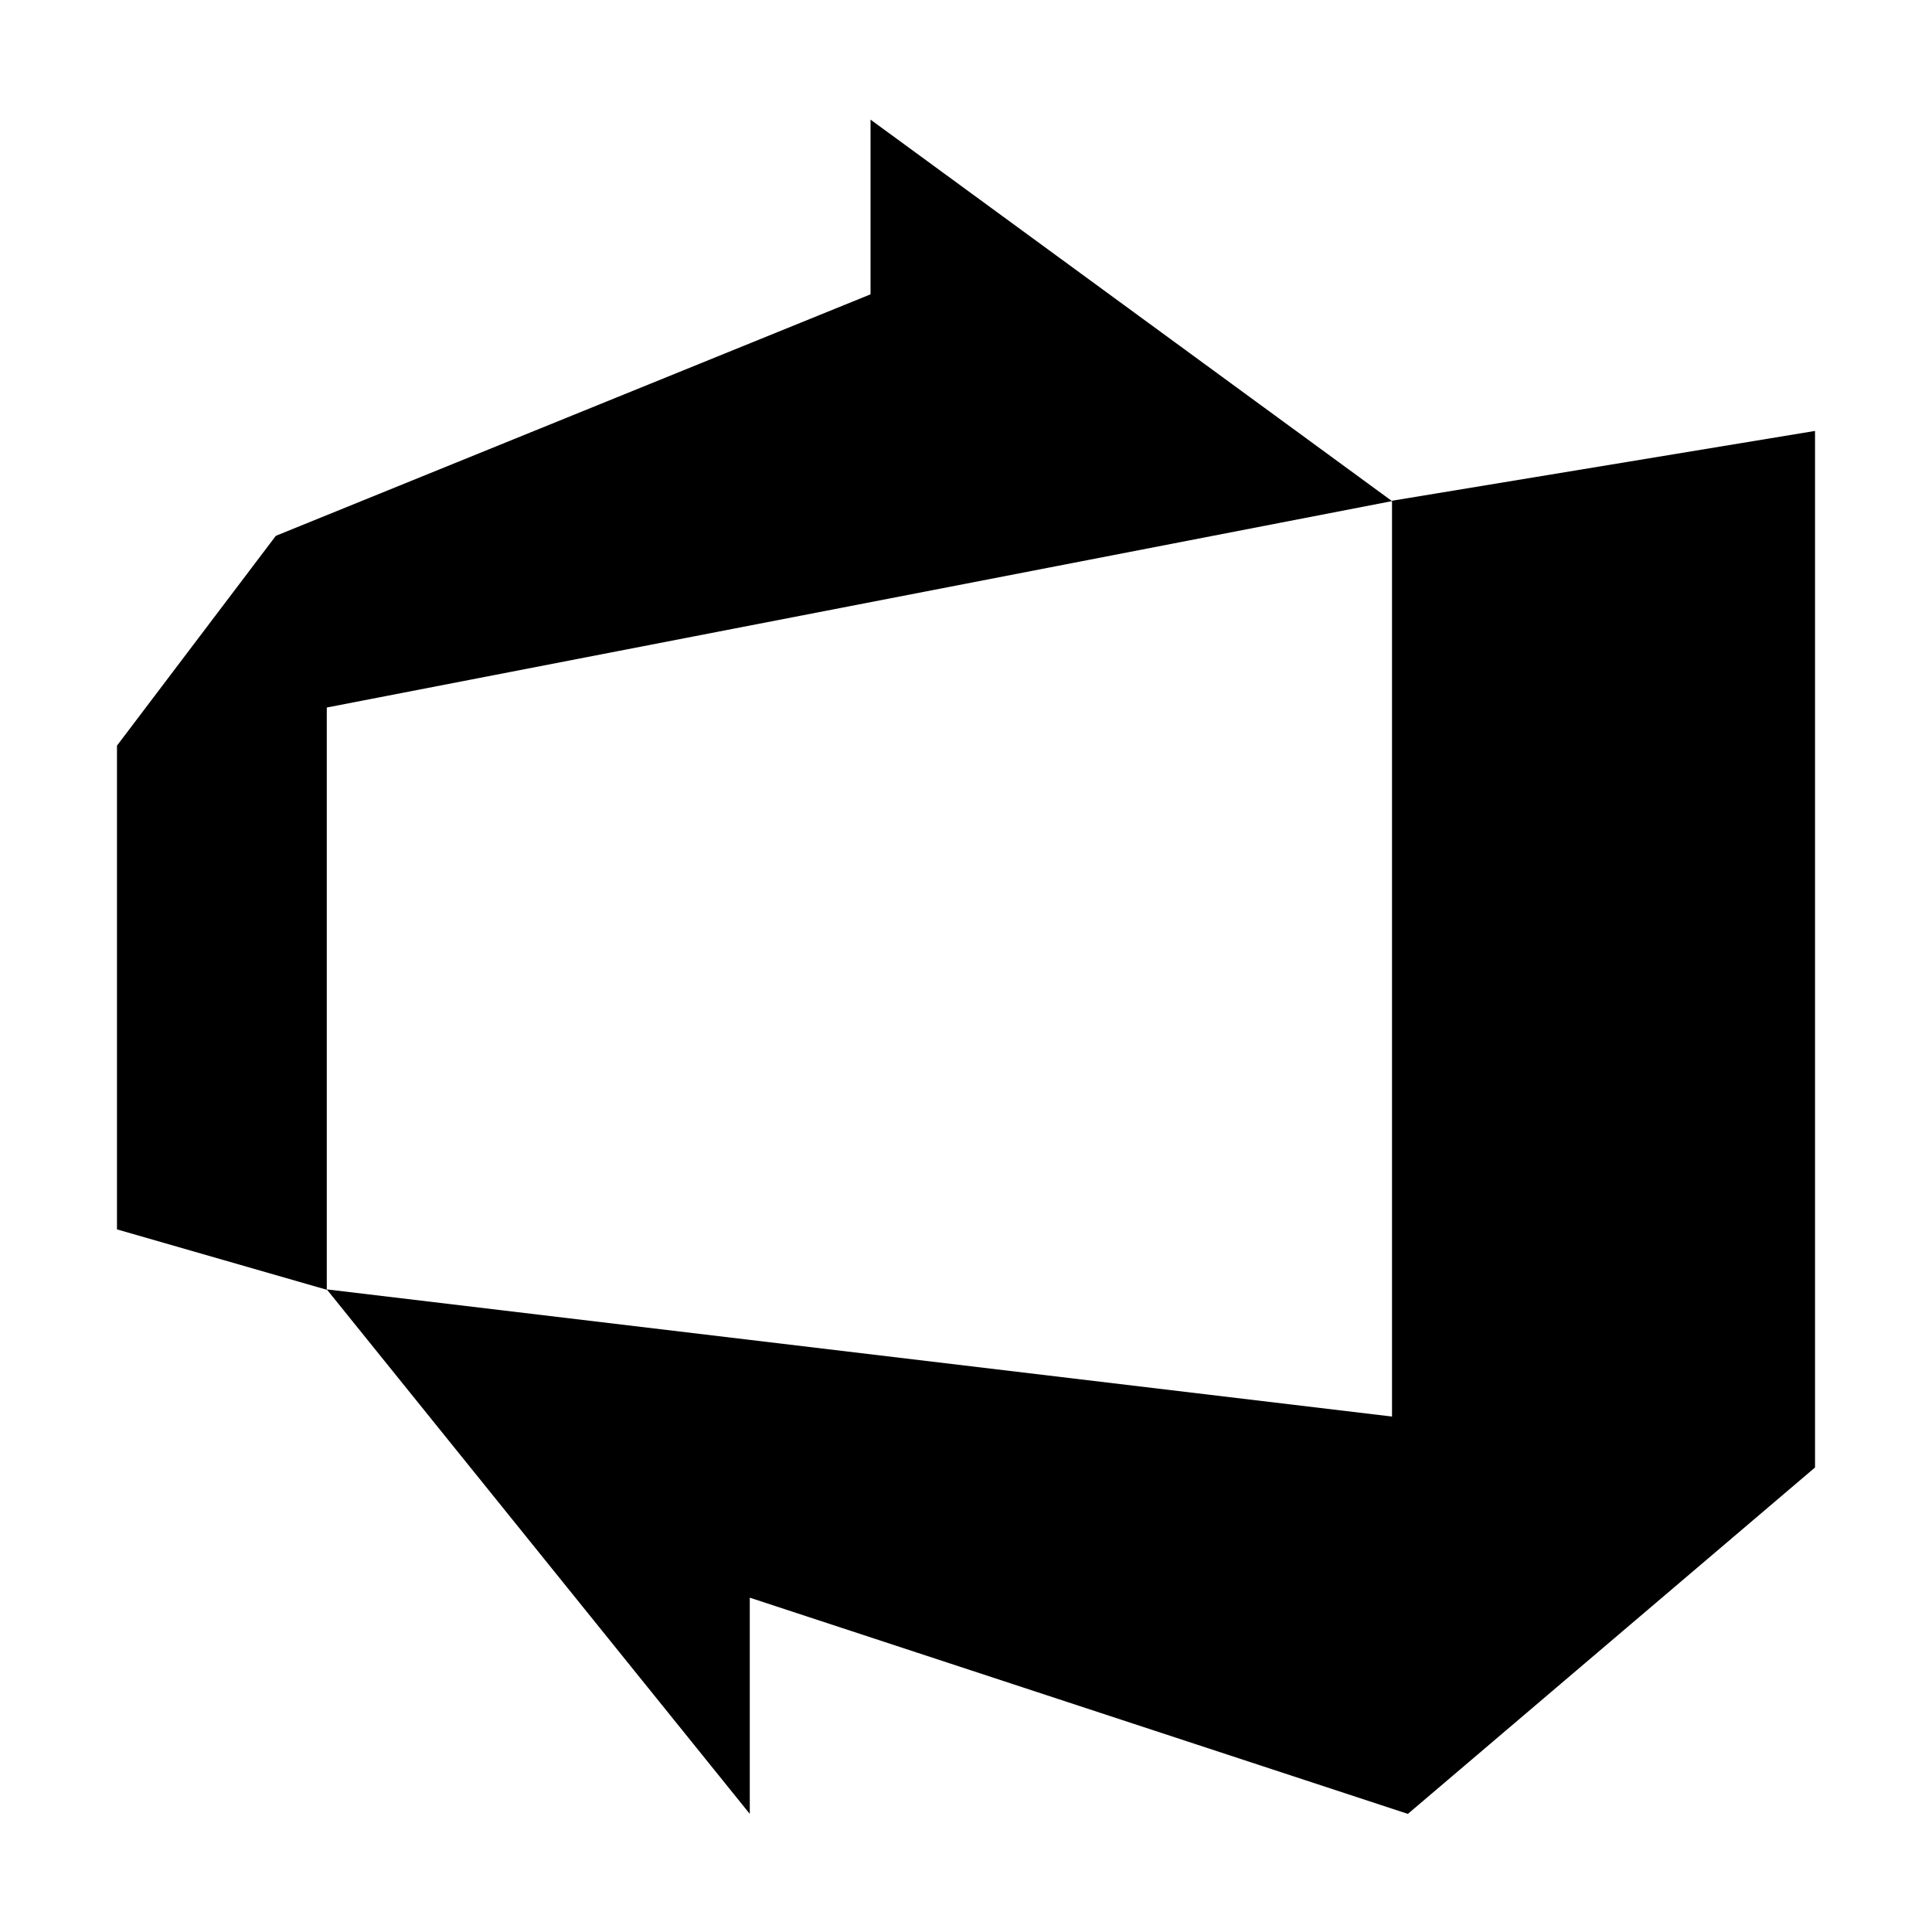
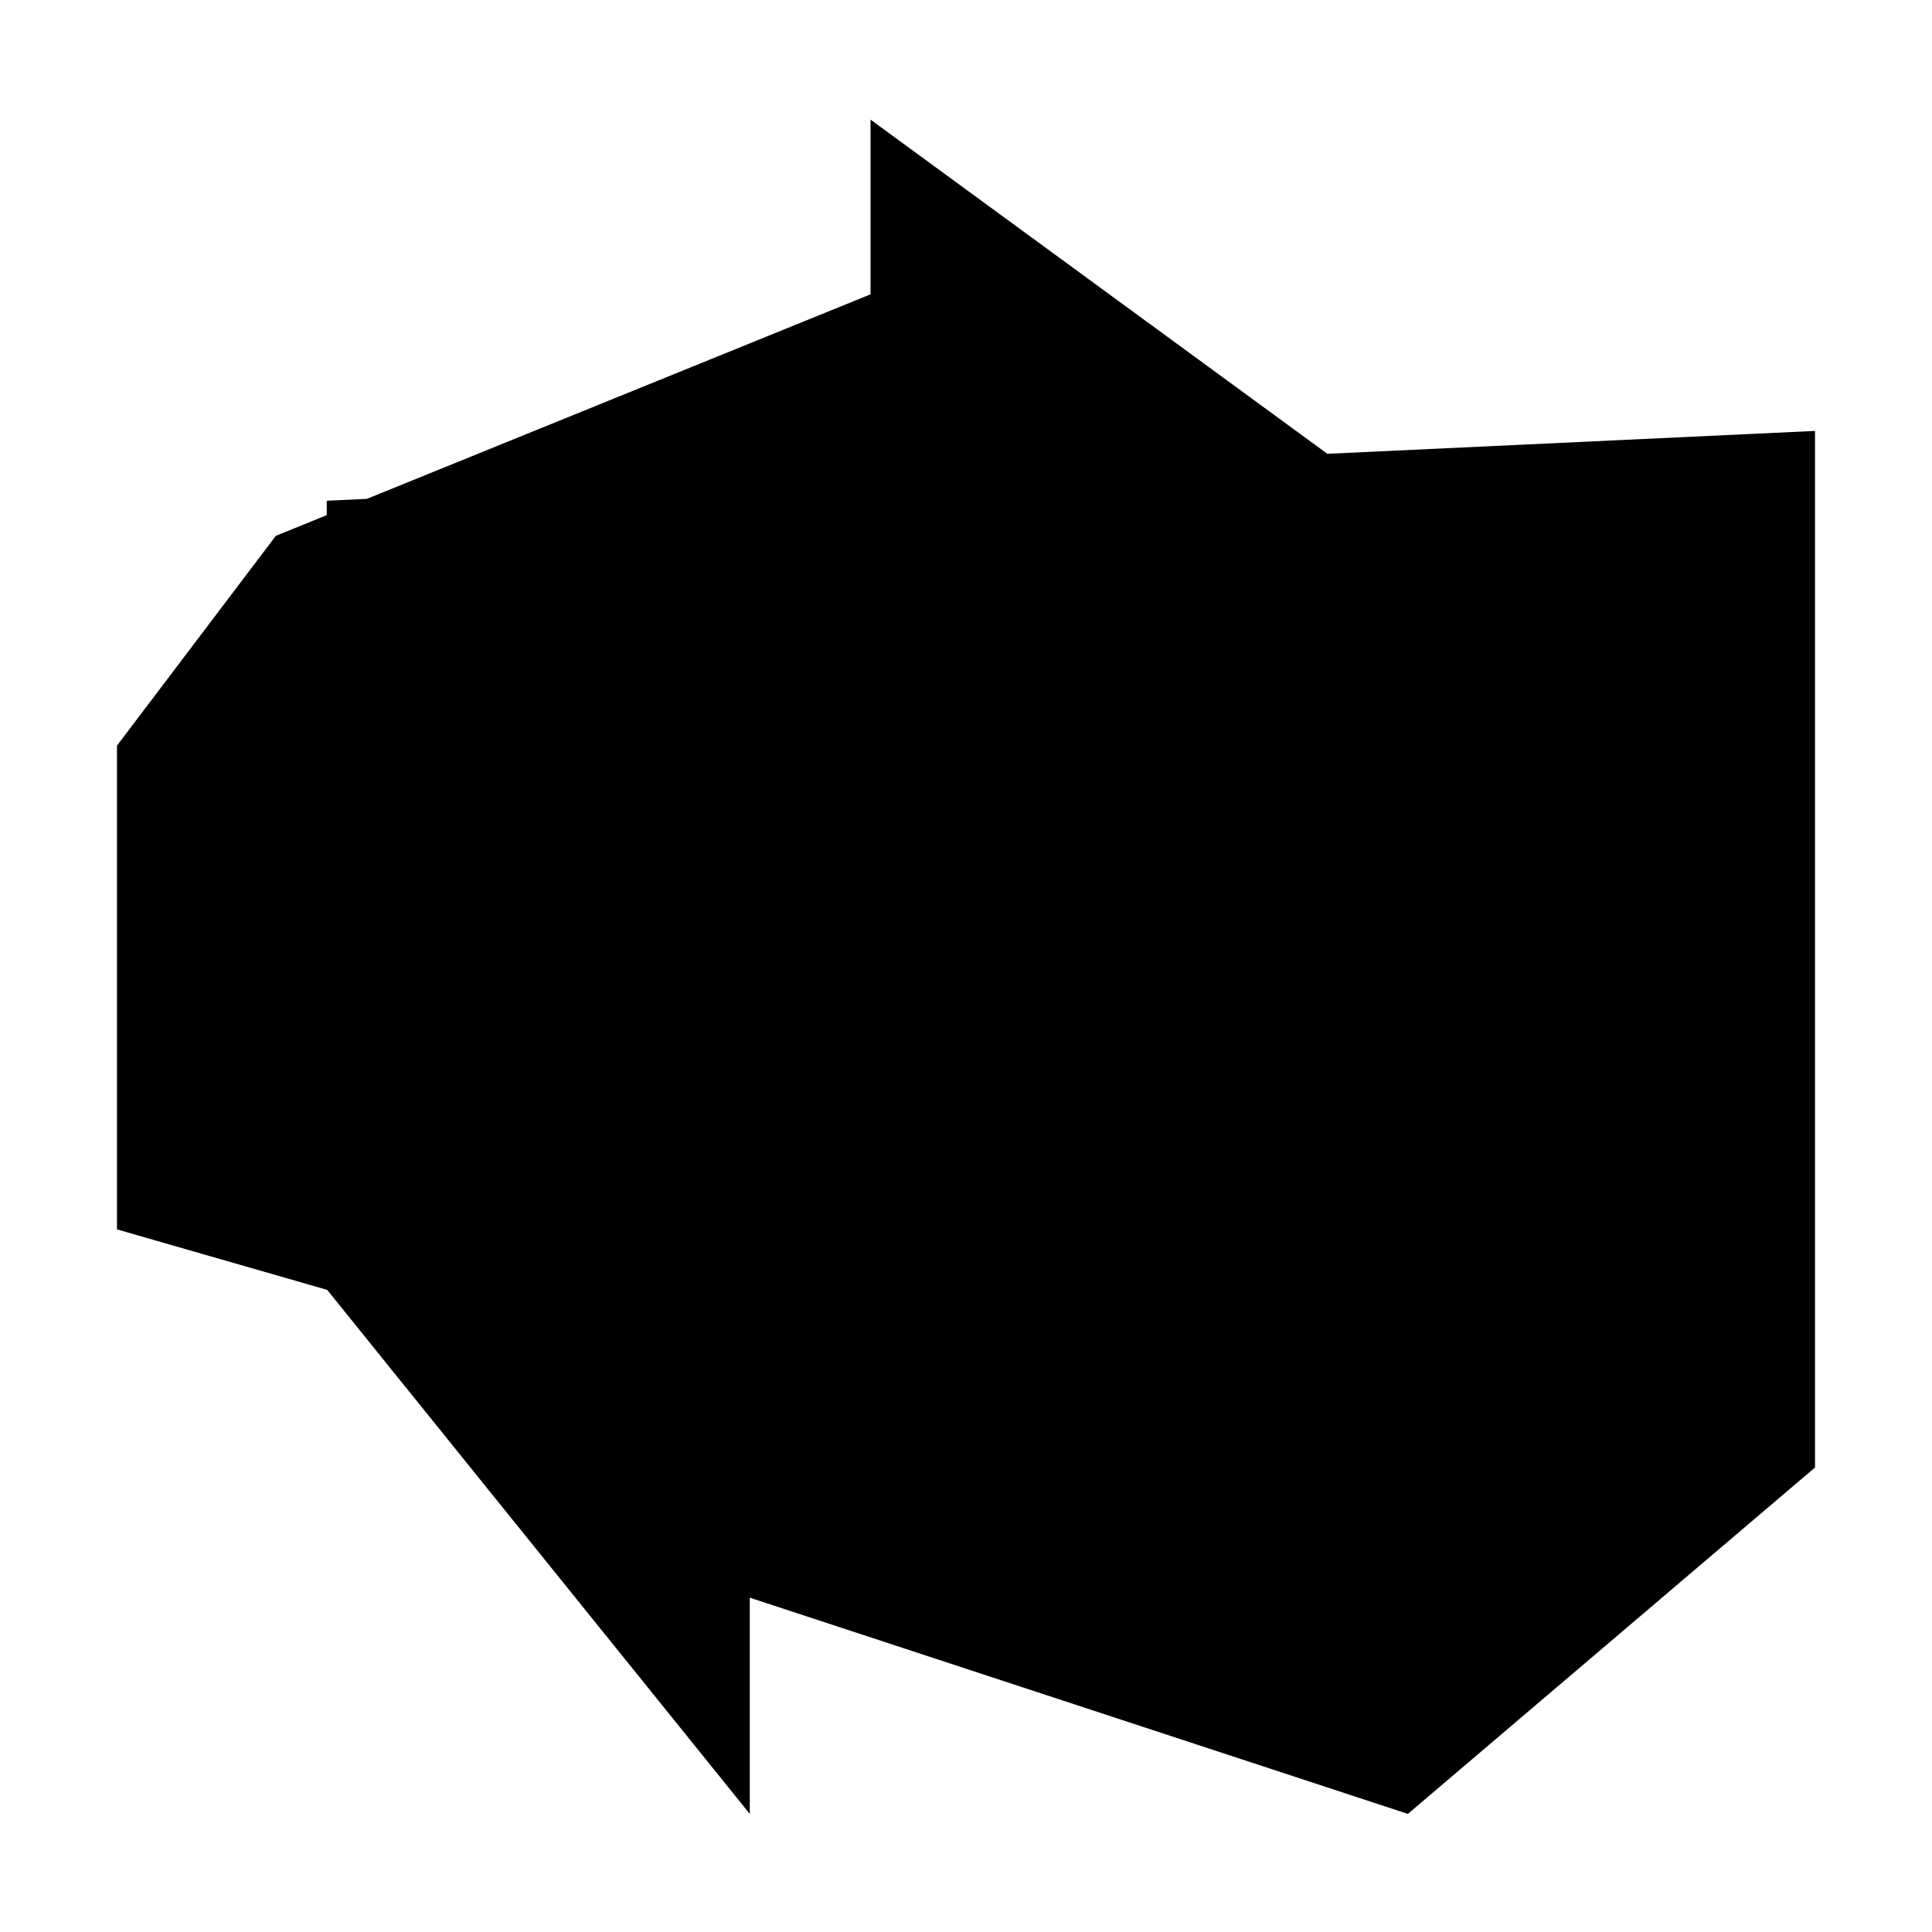
<svg xmlns="http://www.w3.org/2000/svg" id="Layer_1" x="0px" y="0px" viewBox="0 0 512 512" style="enable-background:new 0 0 512 512;" xml:space="preserve">
  <g>
    <title>azure-devops</title>
    <g>
-       <path d="M31,197.6l42.1-55.6L230.7,78V31.7l138.2,101.1L86.6,187.5v154.3l-55.6-16L31,197.6z M481,114.2v274.7l-107.9,91.8   l-174.4-57.3v57.3l-112.1-139l282.3,33.7V132.7L481,114.2z" />
+       <path d="M31,197.6l42.1-55.6L230.7,78V31.7l138.2,101.1L86.6,187.5v154.3l-55.6-16L31,197.6z M481,114.2v274.7l-107.9,91.8   l-174.4-57.3v57.3l-112.1-139V132.7L481,114.2z" />
    </g>
  </g>
</svg>